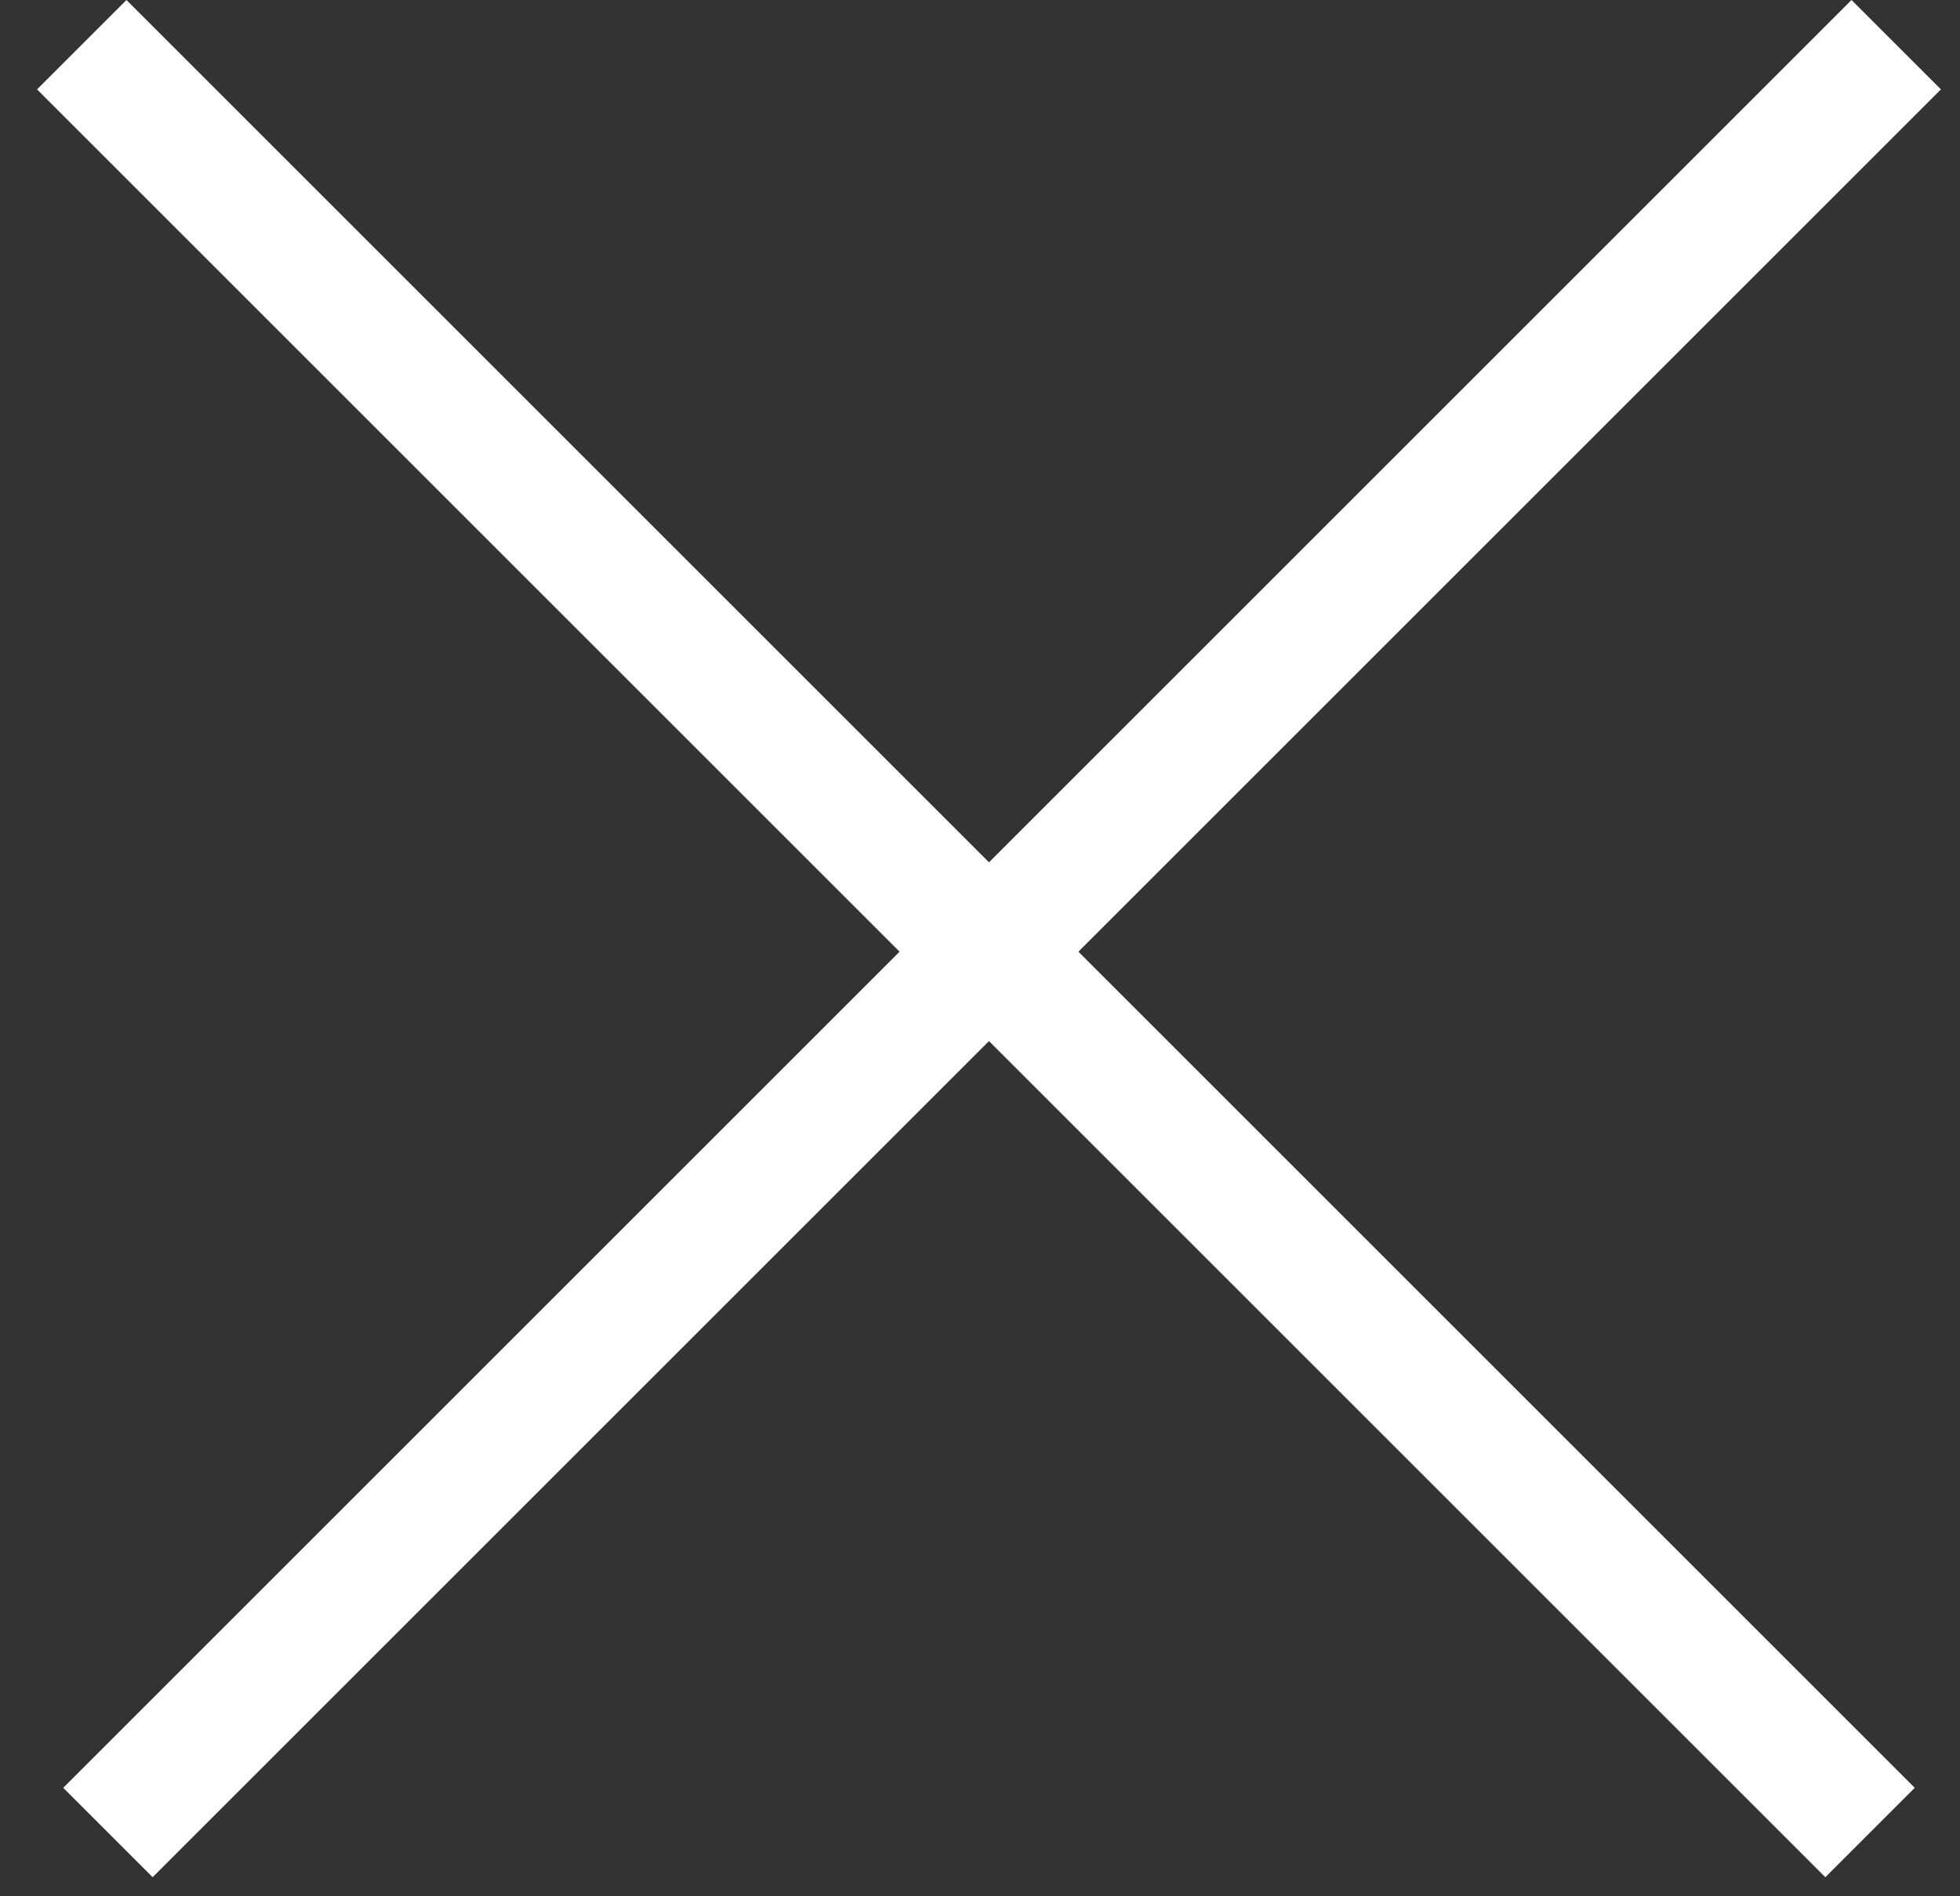
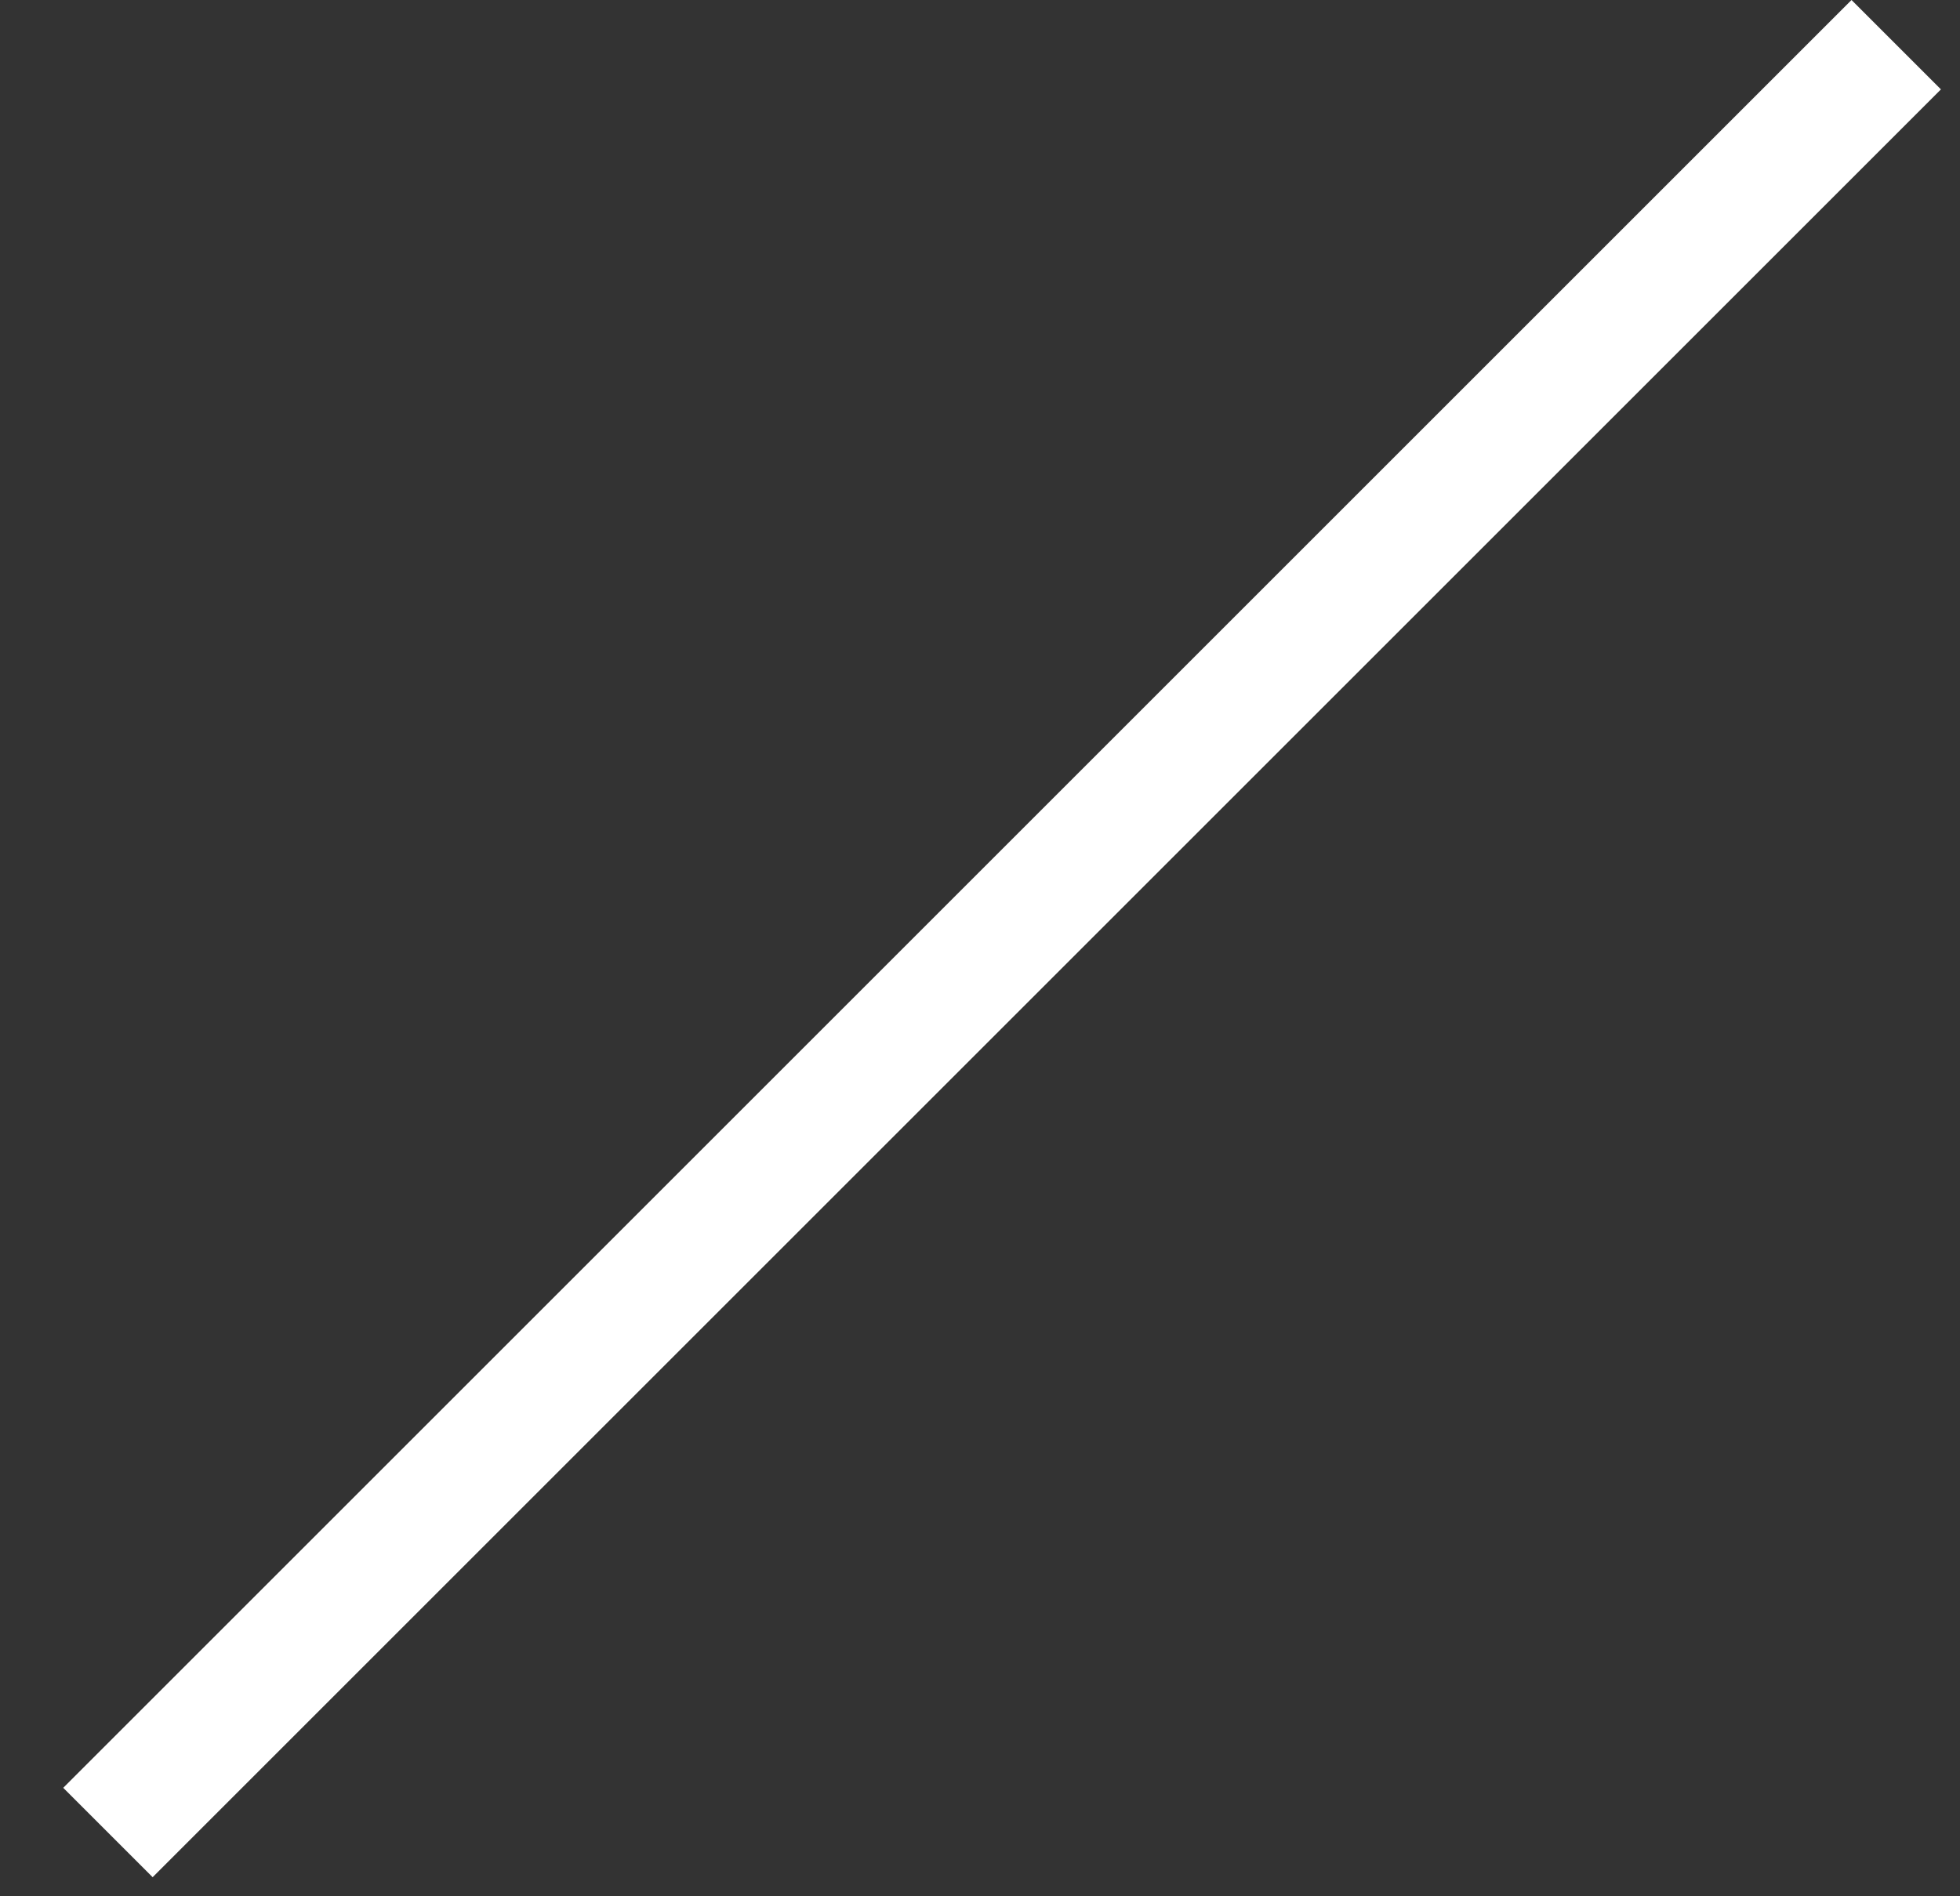
<svg xmlns="http://www.w3.org/2000/svg" width="31" height="30" viewBox="0 0 31 30" fill="none">
  <rect x="0" y="0" width="31" height="30" fill="#333333" stroke="none" />
-   <rect x="2" width="40" height="2" transform="rotate(45 2 0)" fill="white" />
  <rect x="1" y="28.284" width="40" height="2" transform="rotate(-45 1 28.284)" fill="white" />
</svg>